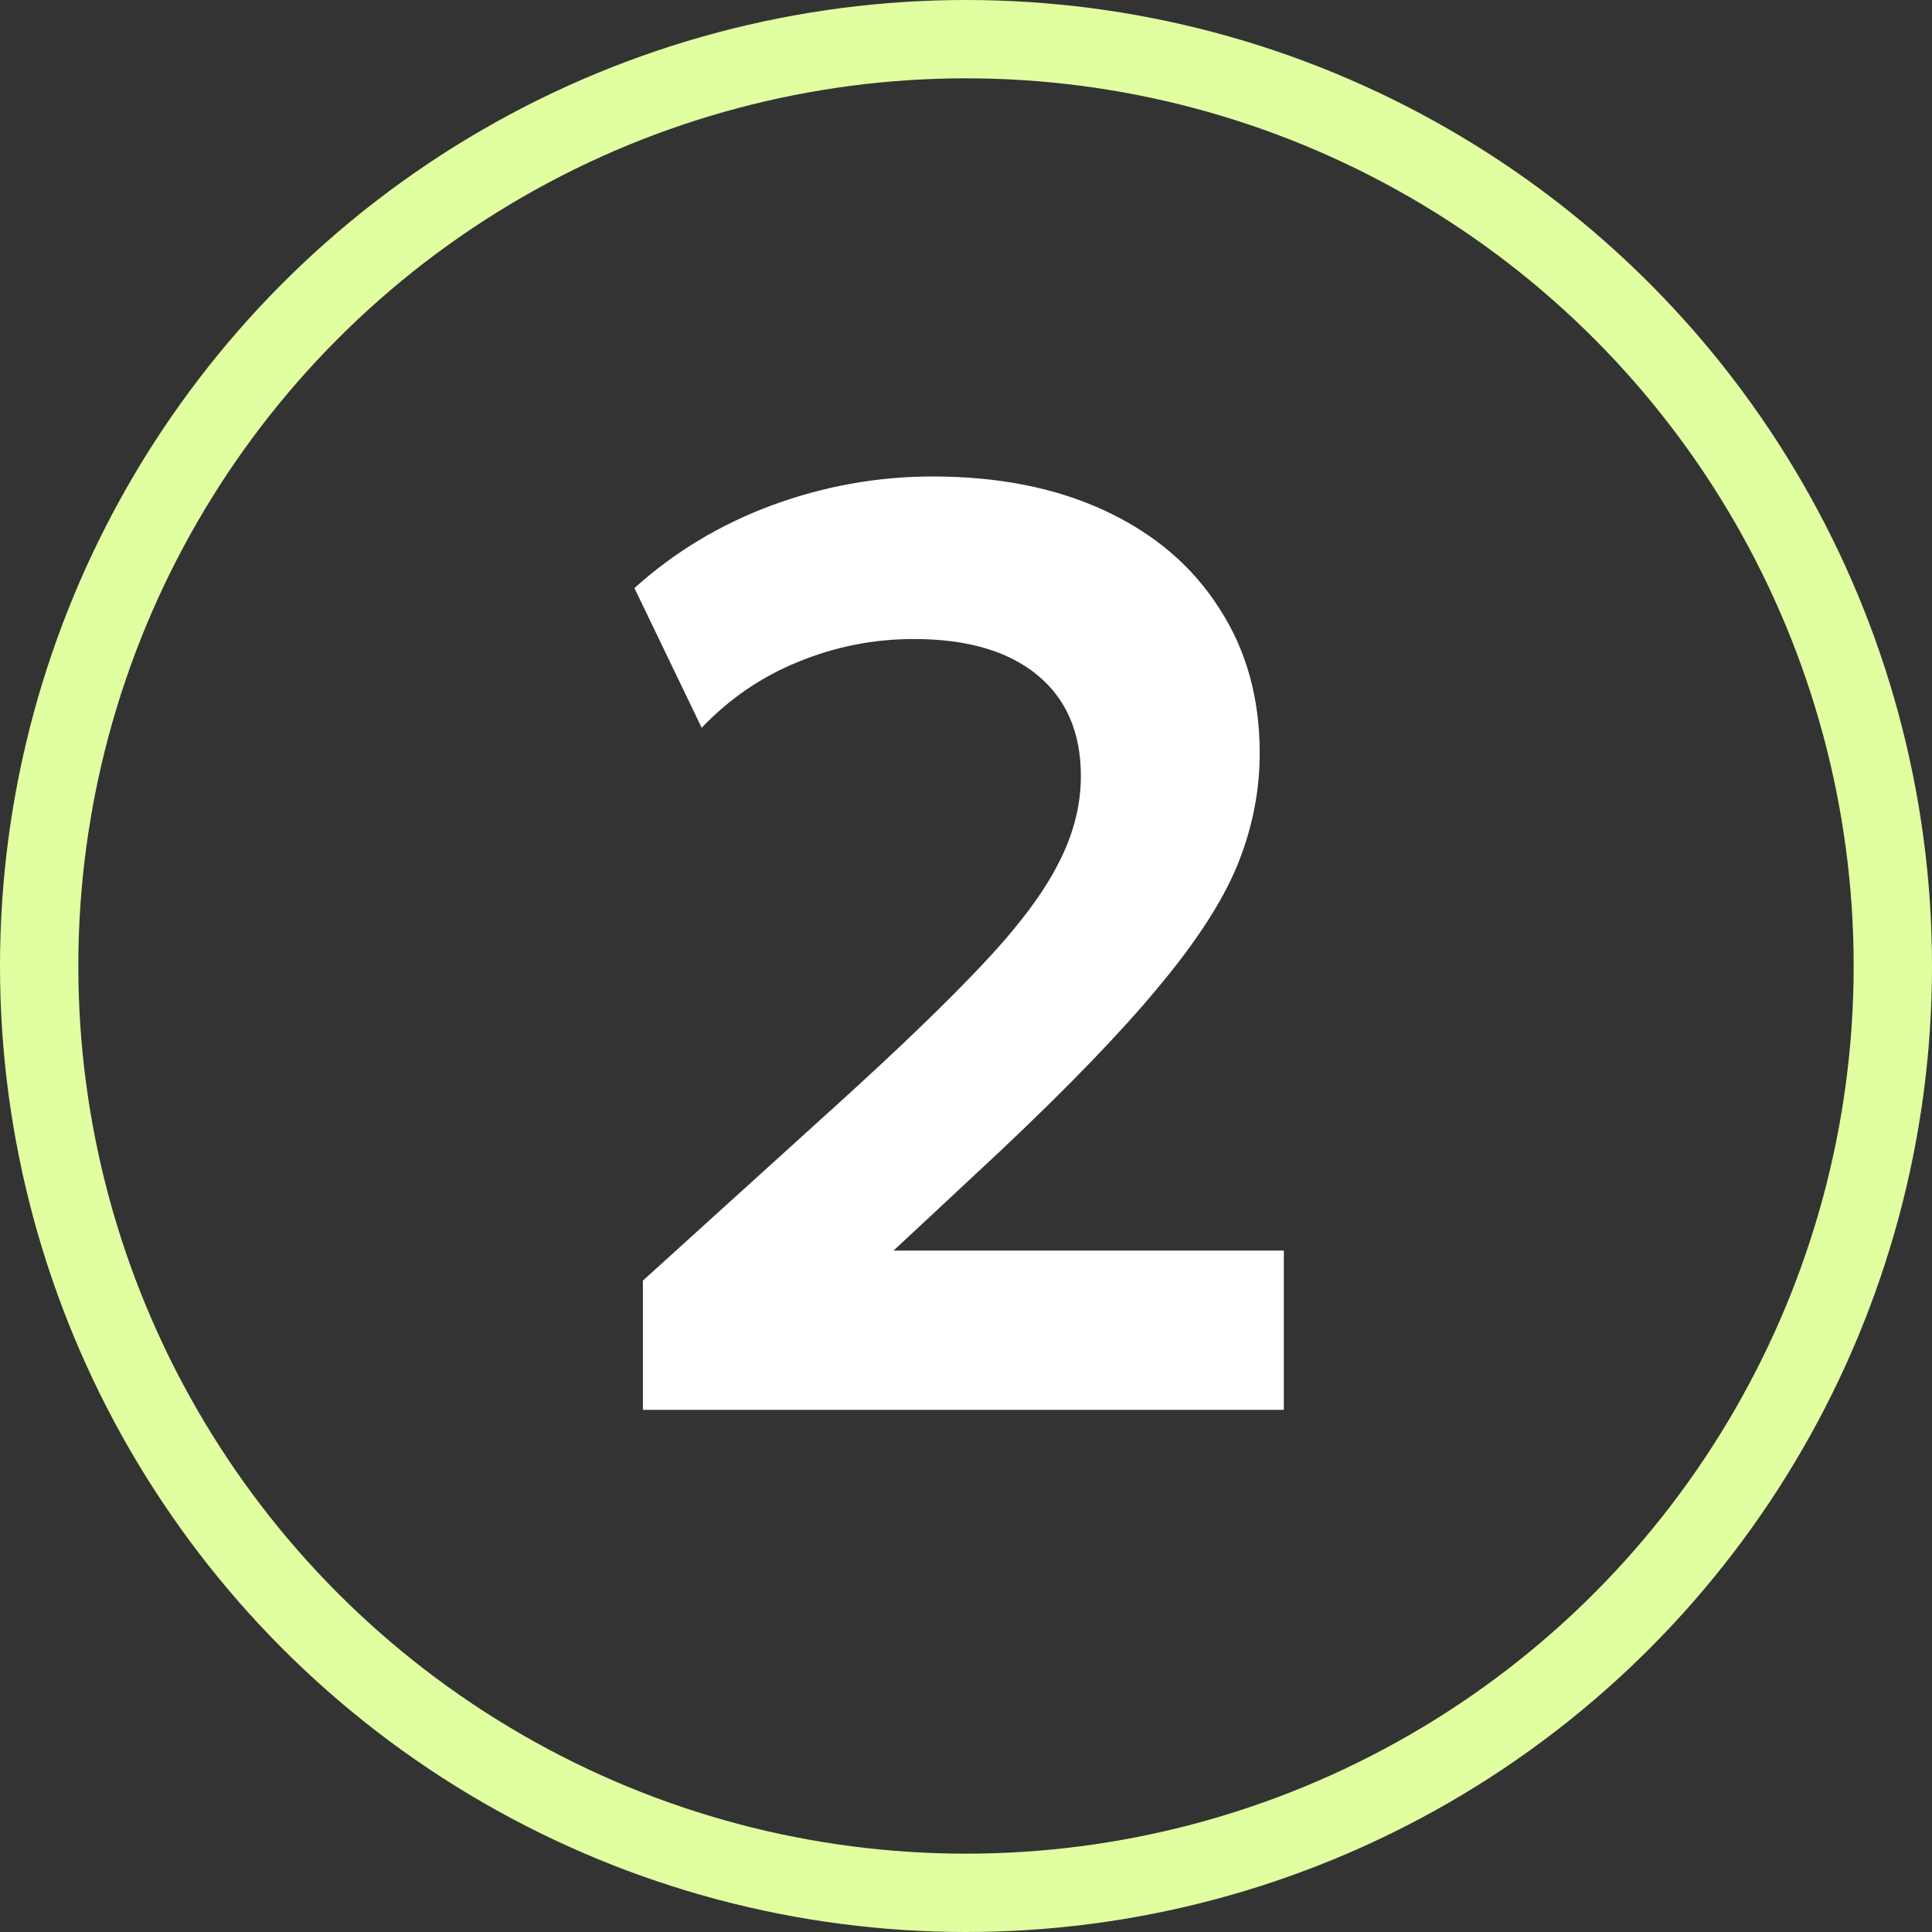
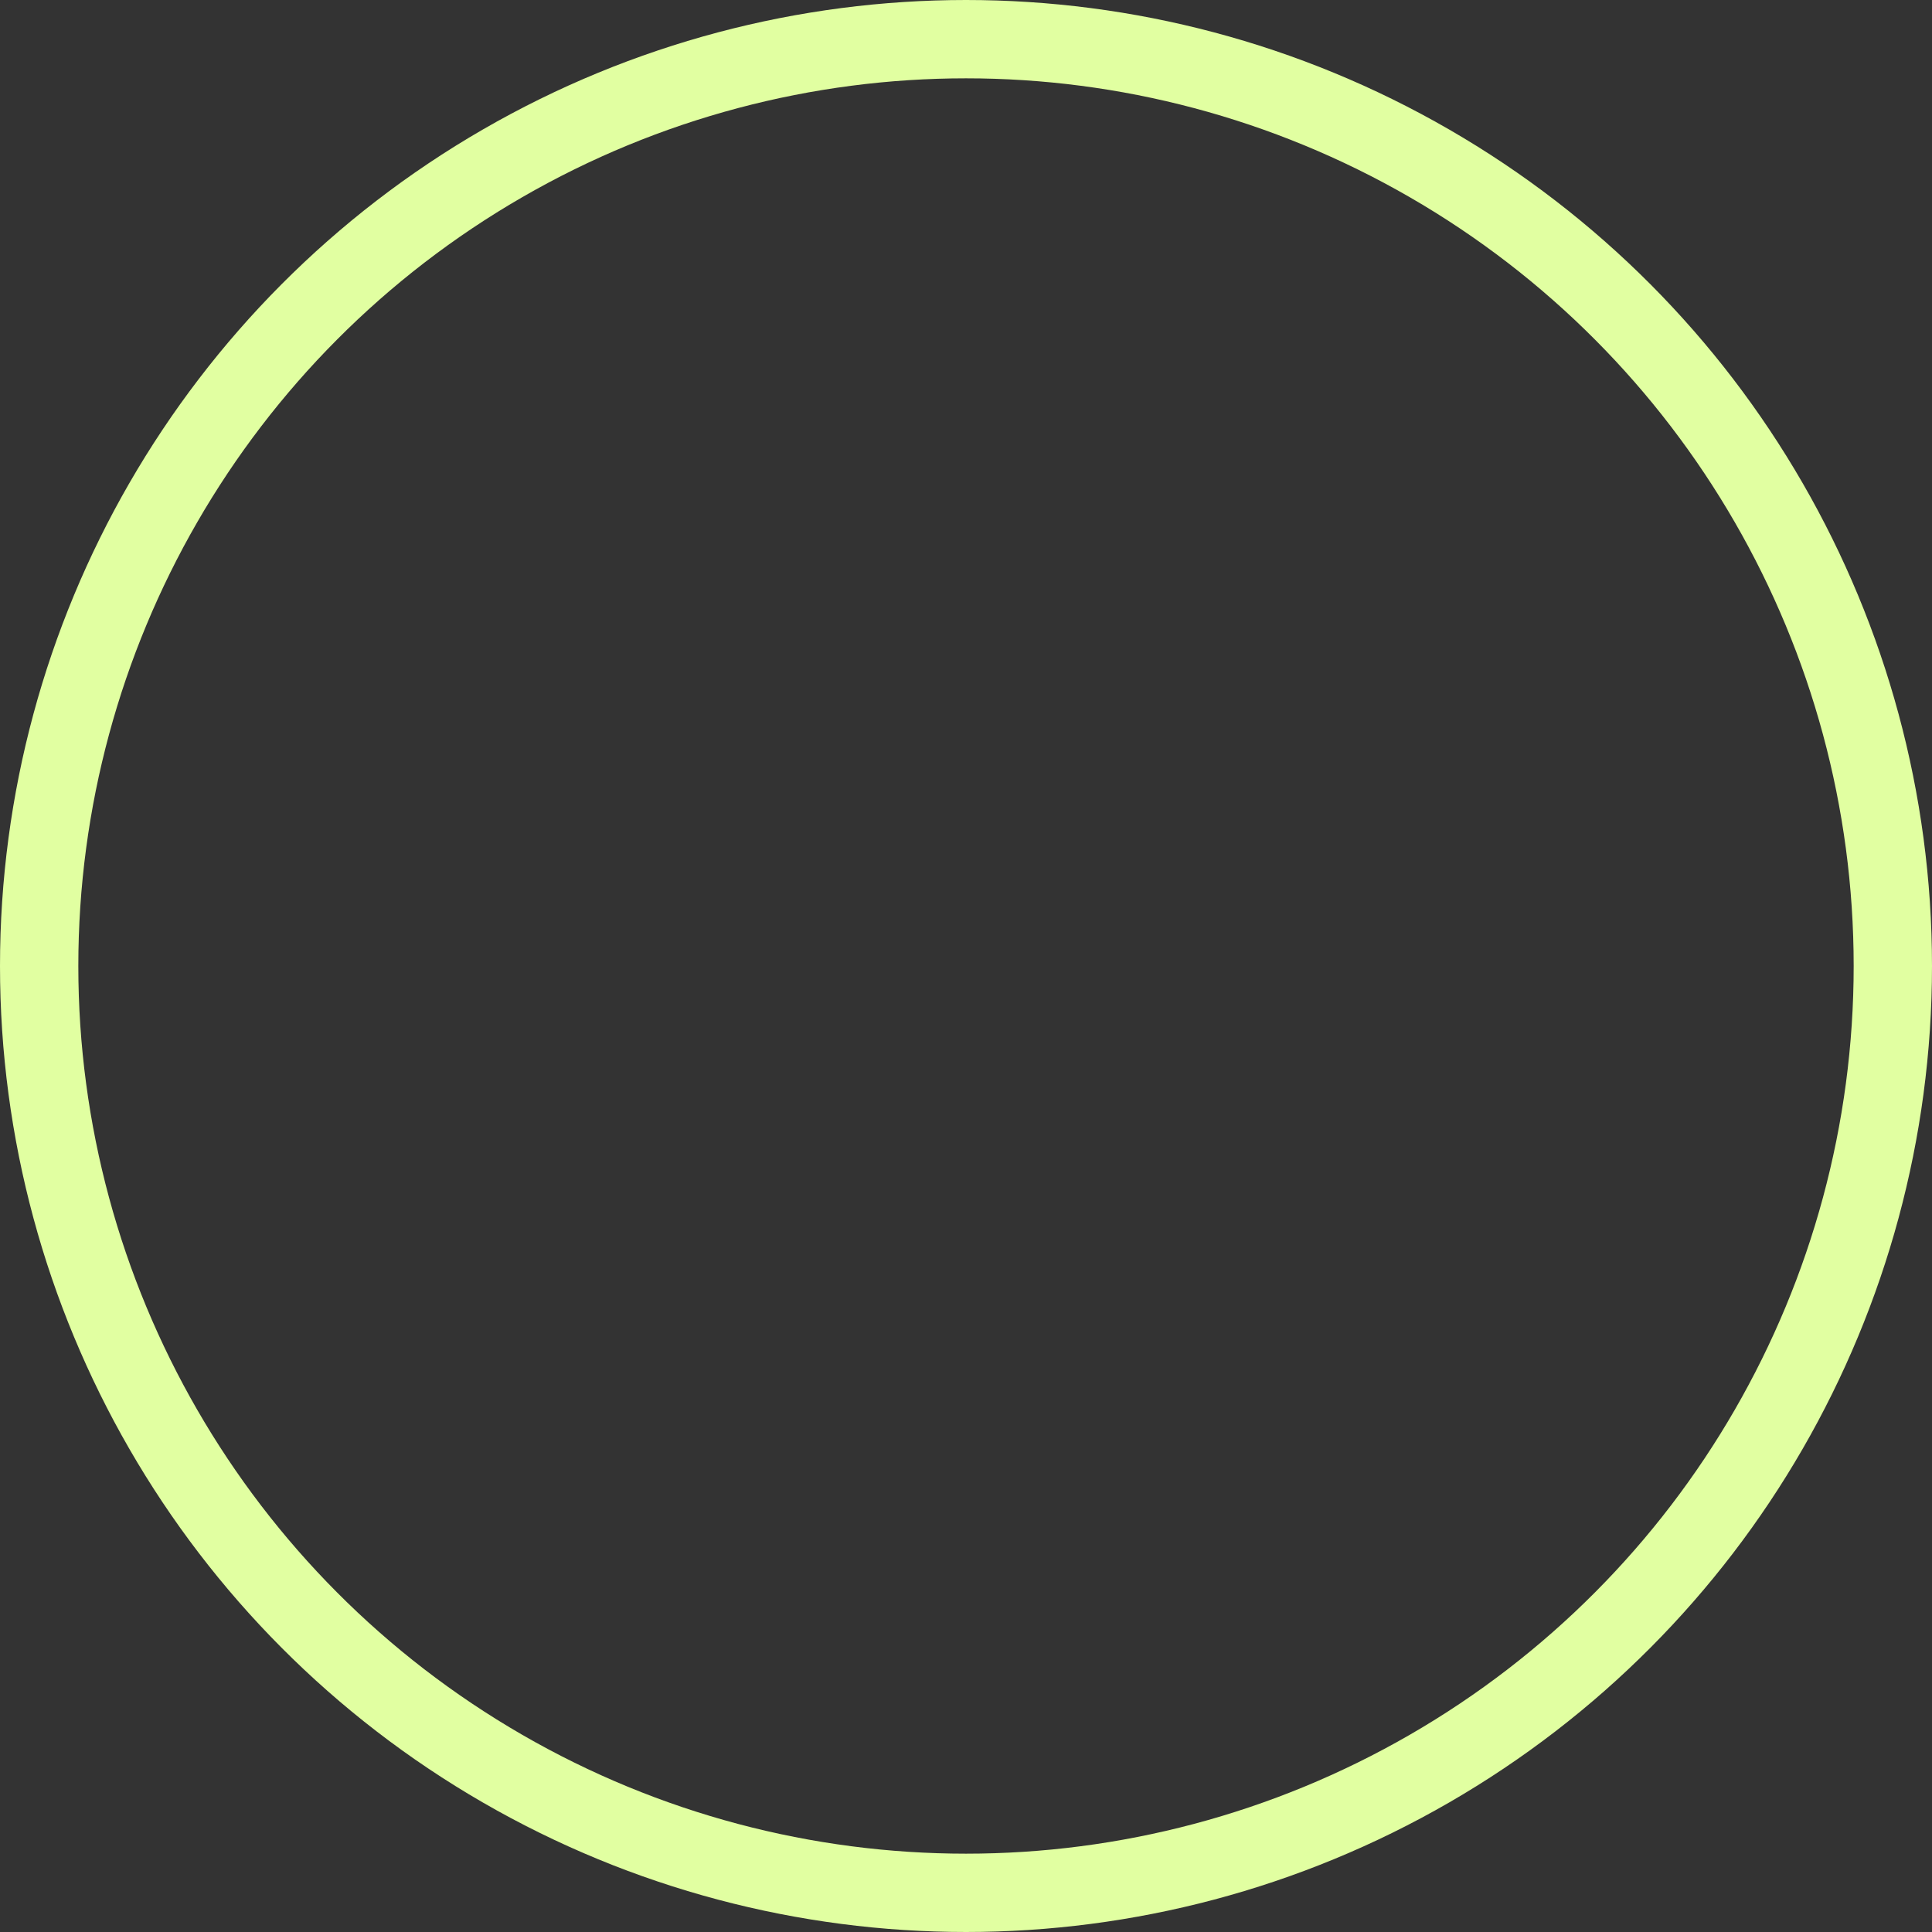
<svg xmlns="http://www.w3.org/2000/svg" width="37" height="37" viewBox="0 0 37 37" fill="none">
  <rect x="0" y="0" width="37" height="37" fill="#333333" stroke="none" />
  <circle cx="18.5" cy="18.5" r="17.75" stroke="#E1FFA1" stroke-width="1.5" />
-   <path d="M12.312 27V24.525L16.05 21.137C17.217 20.079 18.137 19.192 18.812 18.475C19.496 17.75 19.979 17.108 20.262 16.55C20.554 15.992 20.7 15.429 20.7 14.863C20.7 14.029 20.421 13.383 19.863 12.925C19.304 12.467 18.517 12.238 17.5 12.238C16.733 12.238 15.996 12.383 15.287 12.675C14.588 12.958 13.971 13.379 13.438 13.938L12.15 11.262C12.917 10.571 13.796 10.042 14.787 9.675C15.787 9.308 16.812 9.125 17.863 9.125C19.129 9.125 20.233 9.346 21.175 9.787C22.117 10.229 22.842 10.85 23.35 11.65C23.867 12.442 24.125 13.367 24.125 14.425C24.125 15.15 23.983 15.863 23.7 16.562C23.417 17.254 22.913 18.033 22.188 18.9C21.471 19.767 20.458 20.817 19.15 22.05L17.113 23.95H24.587V27H12.312Z" fill="white" />
</svg>